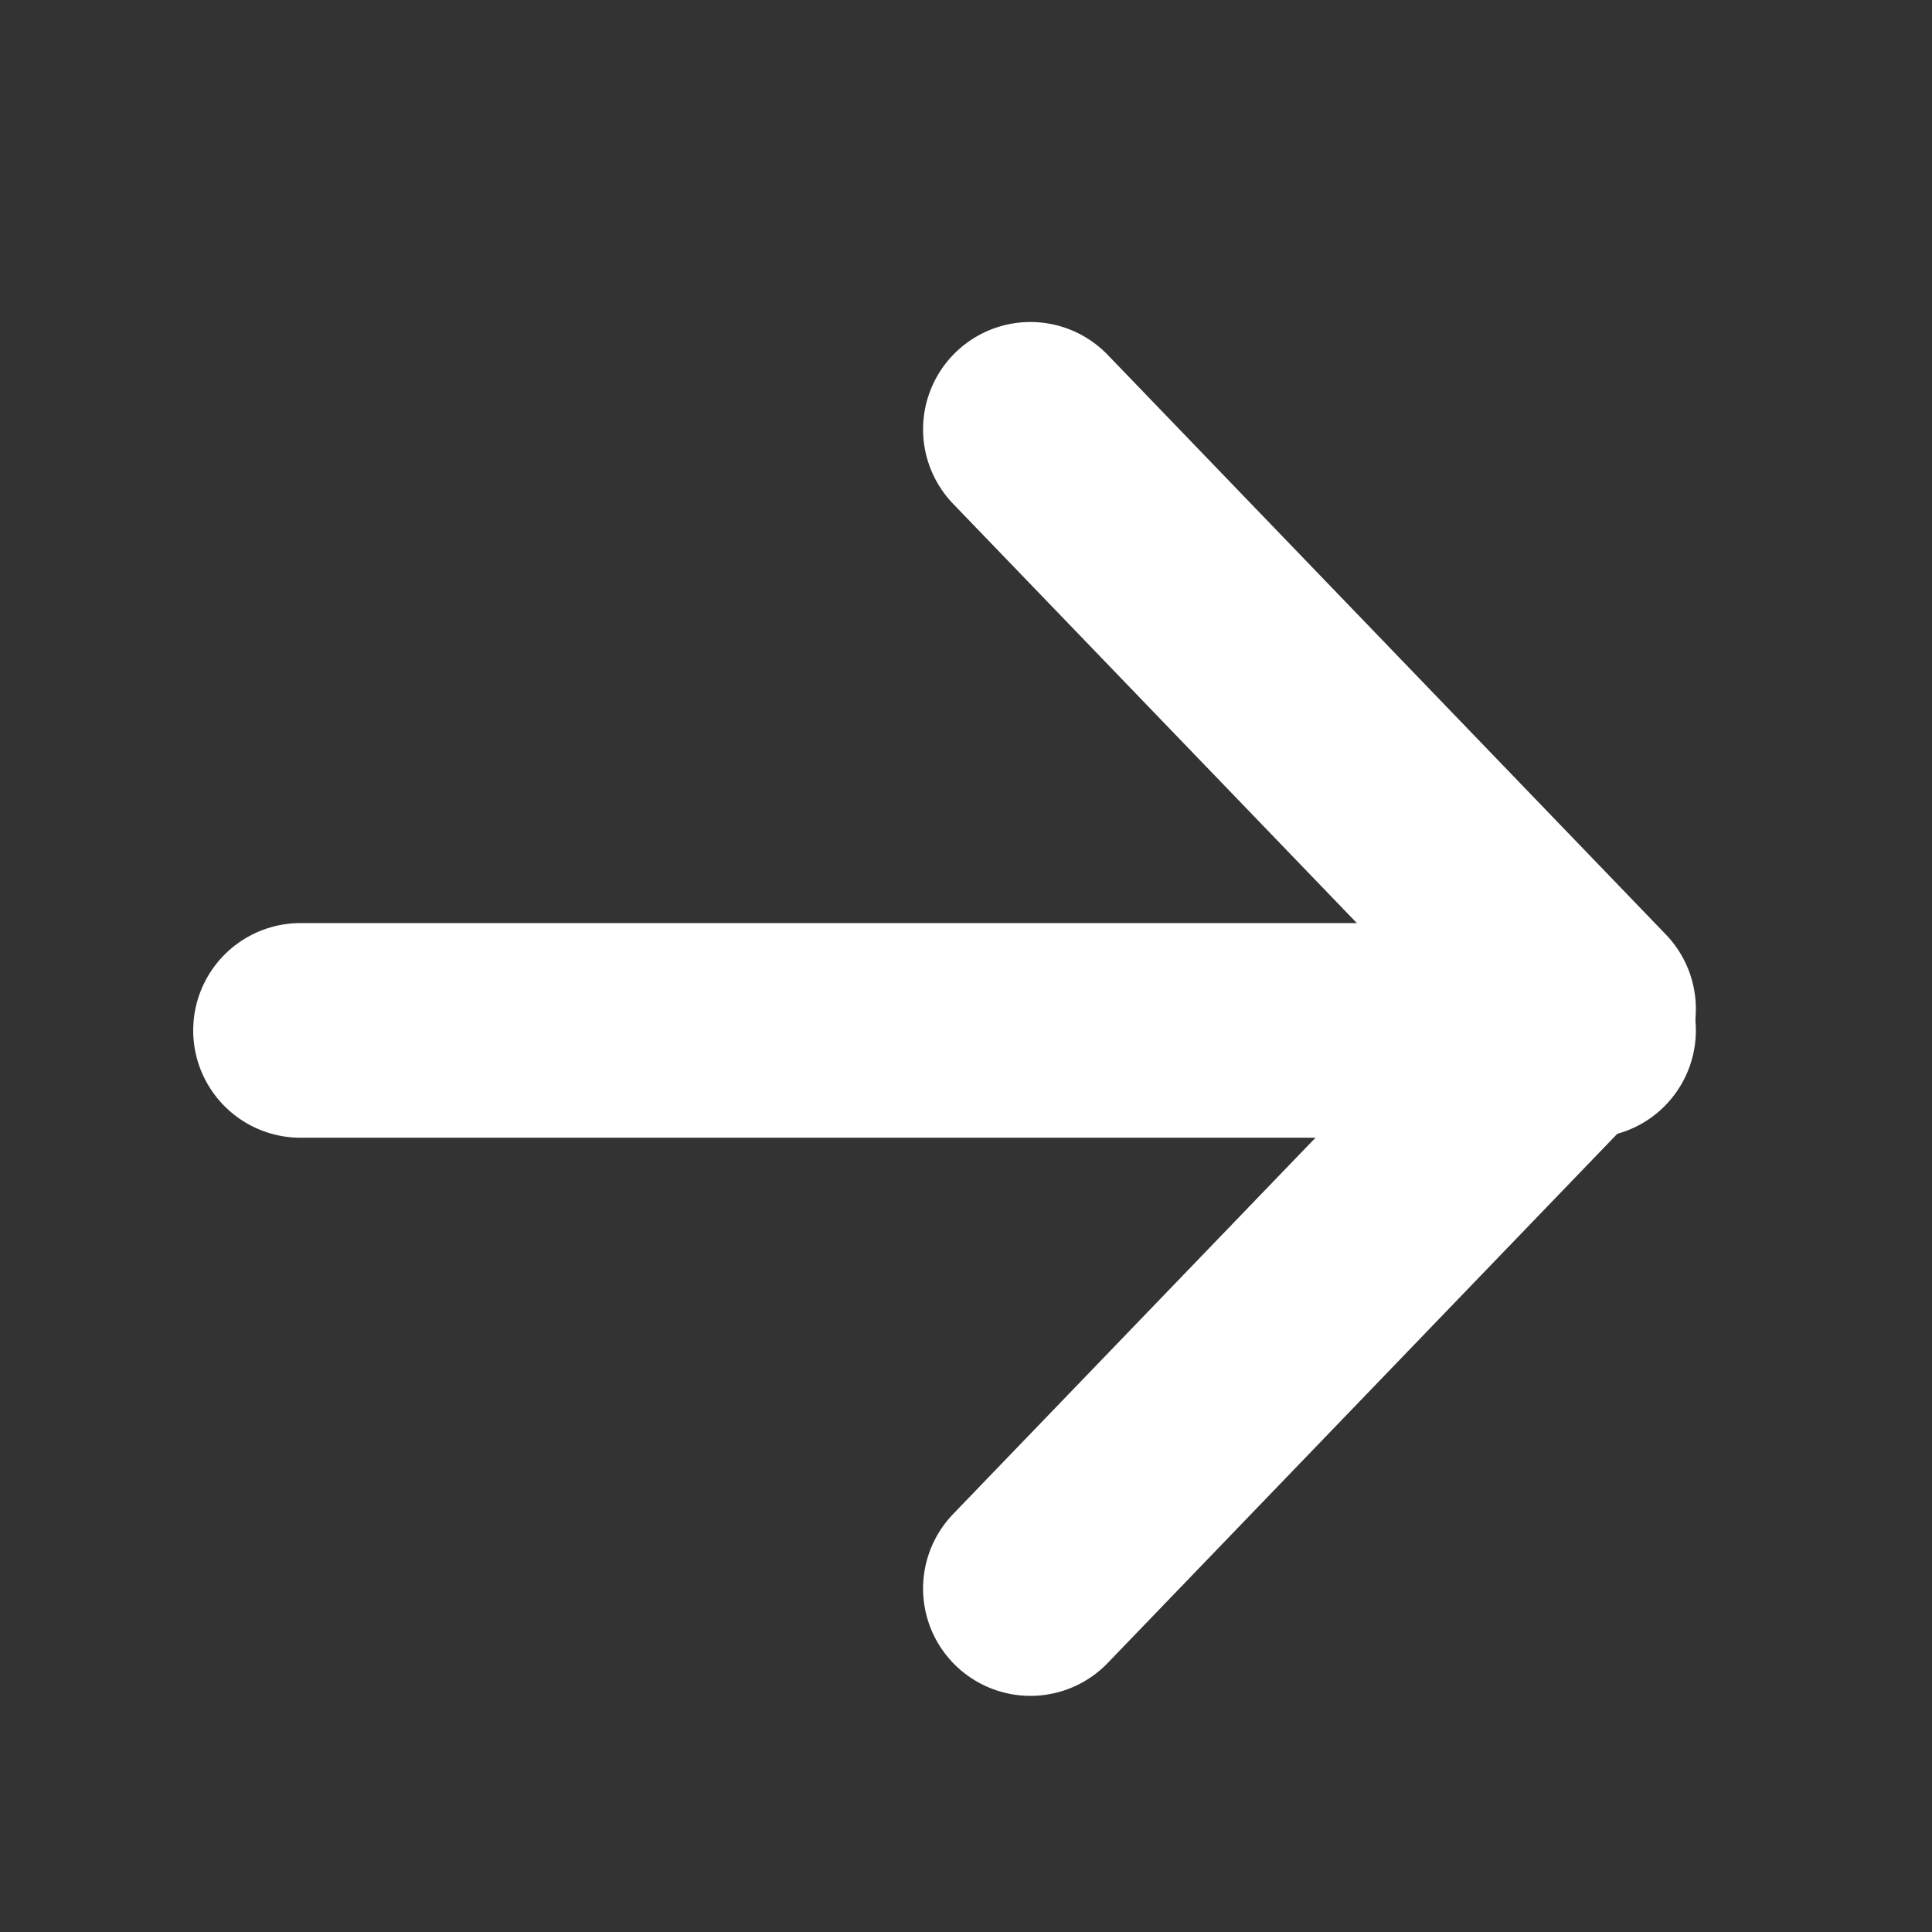
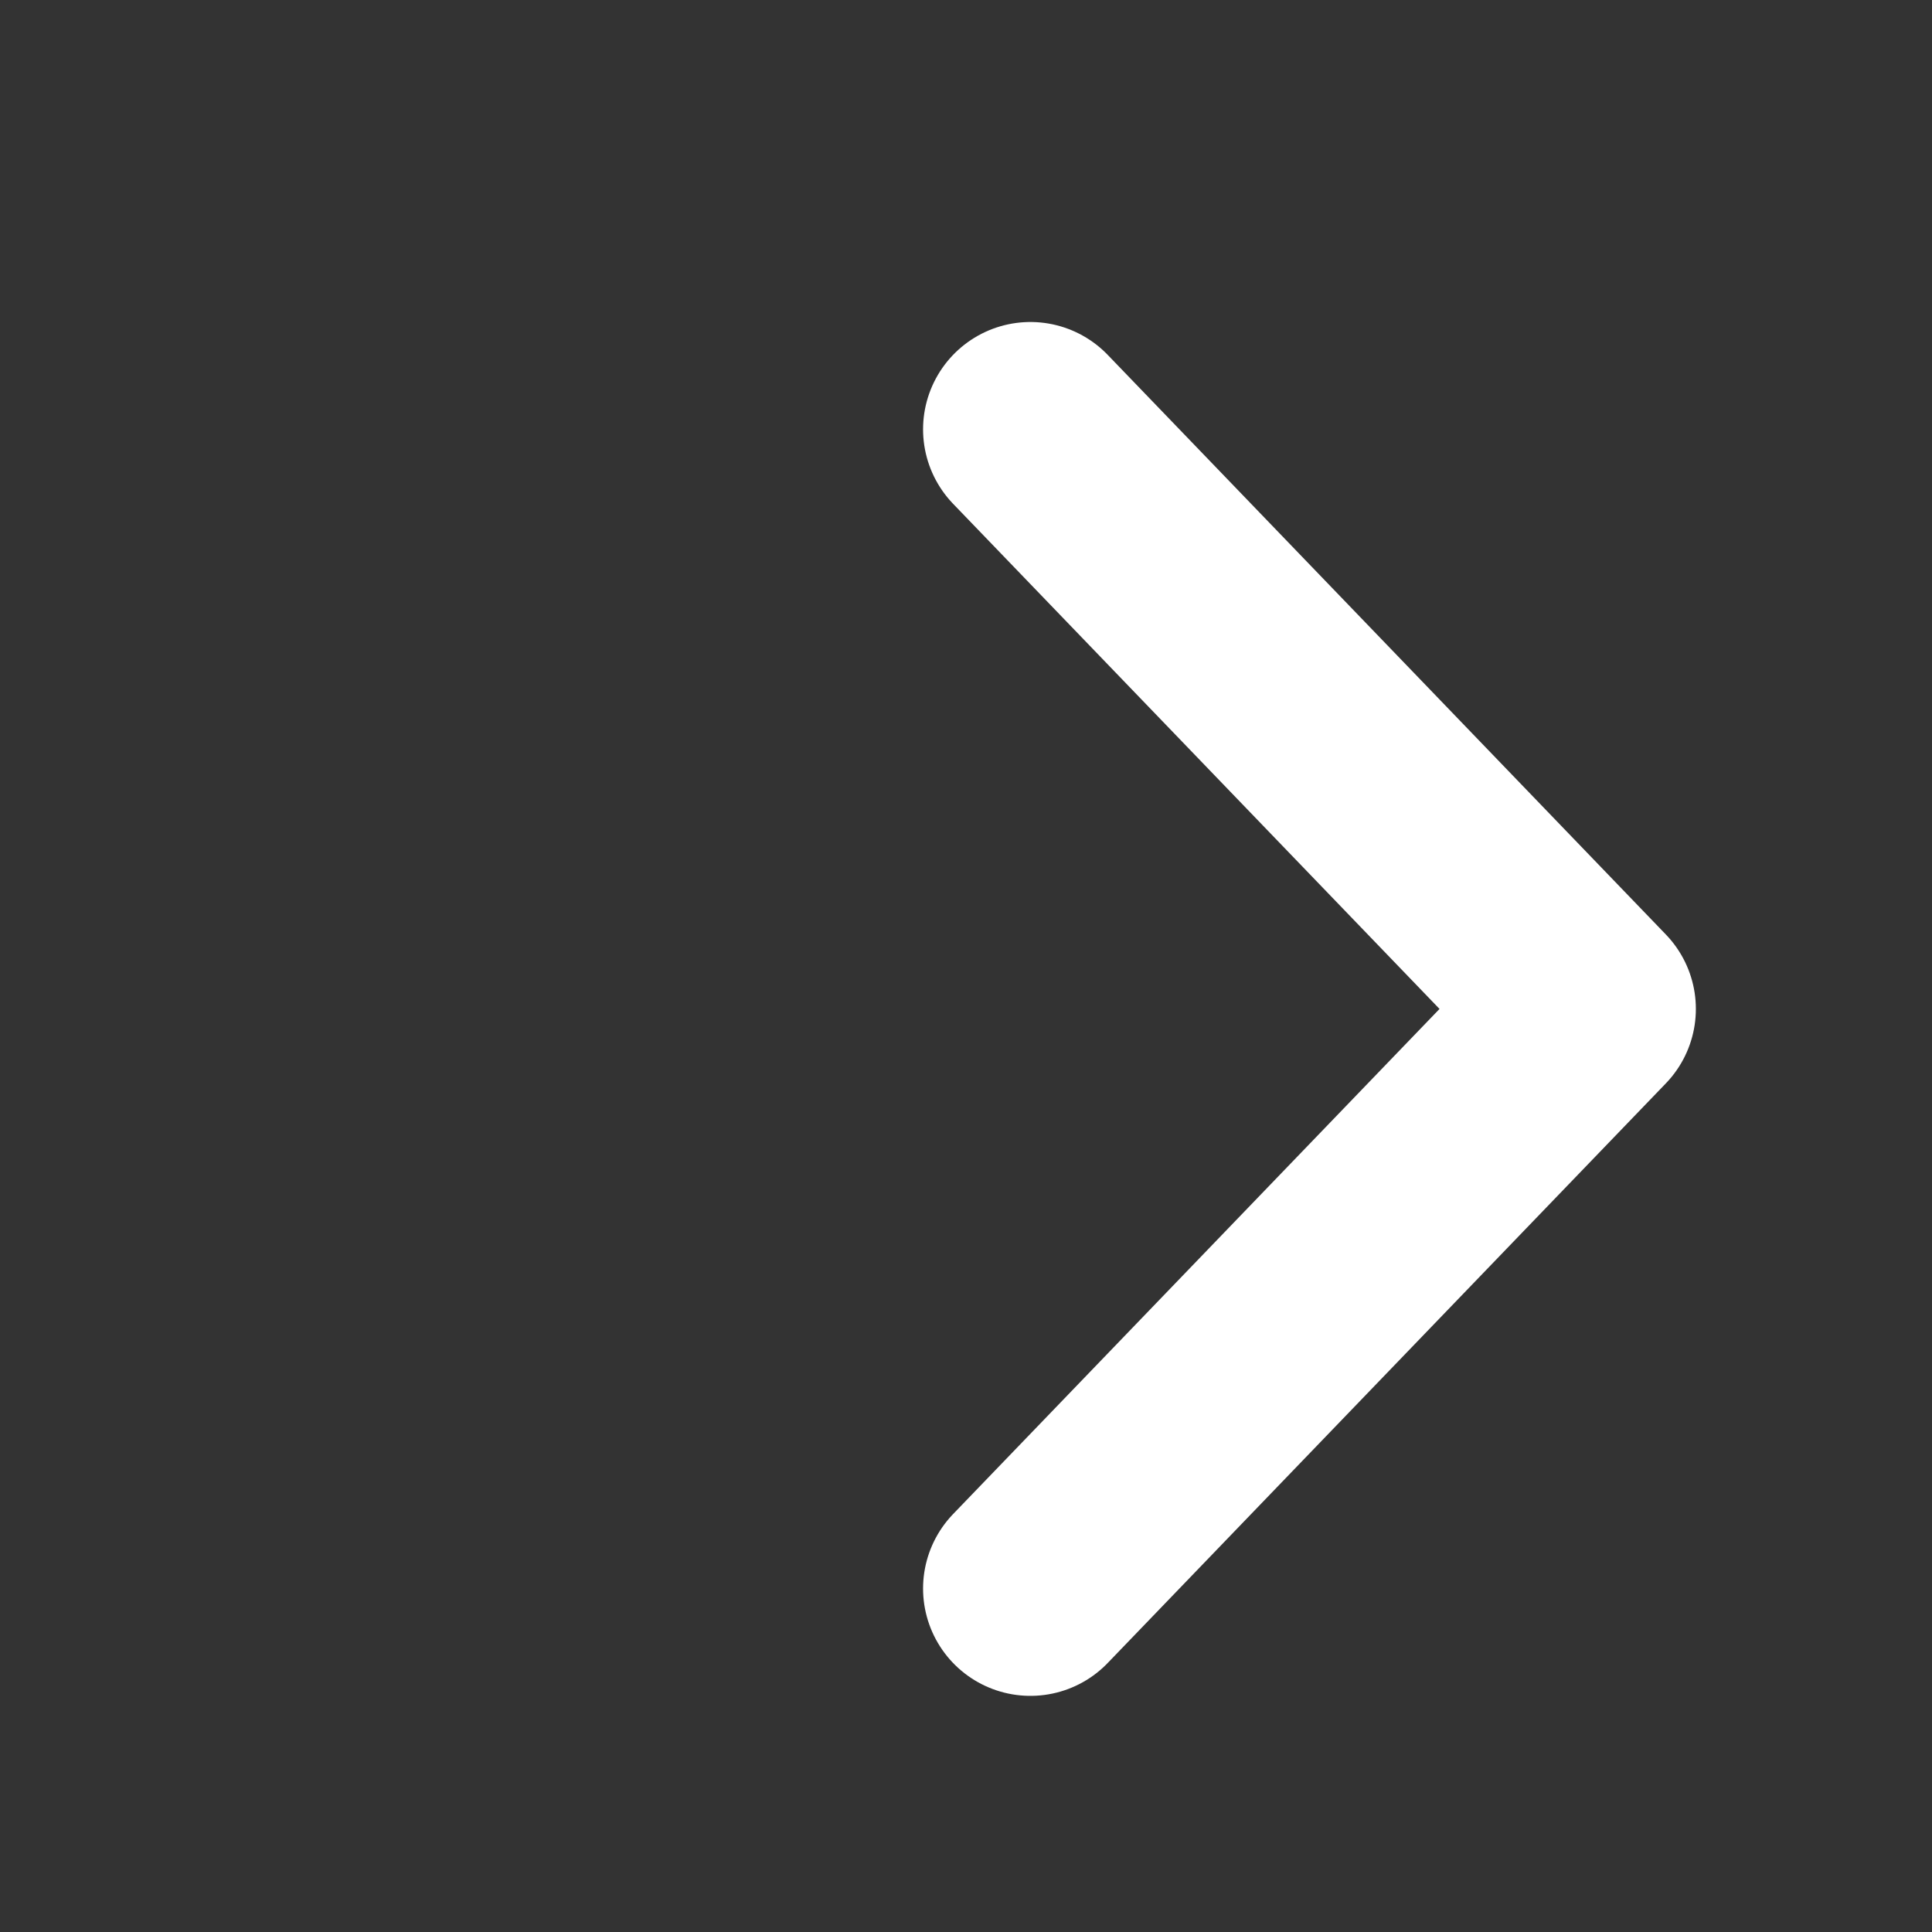
<svg xmlns="http://www.w3.org/2000/svg" width="45" height="45" viewBox="0 0 45 45" fill="none">
  <rect x="0" y="0" width="45" height="45" fill="#333333" stroke="none" />
-   <path d="M7 24H37" stroke="white" stroke-width="5" stroke-linecap="round" stroke-linejoin="round" />
  <path d="M24 10L37 23.5L24 37" stroke="white" stroke-width="5" stroke-linecap="round" stroke-linejoin="round" />
</svg>